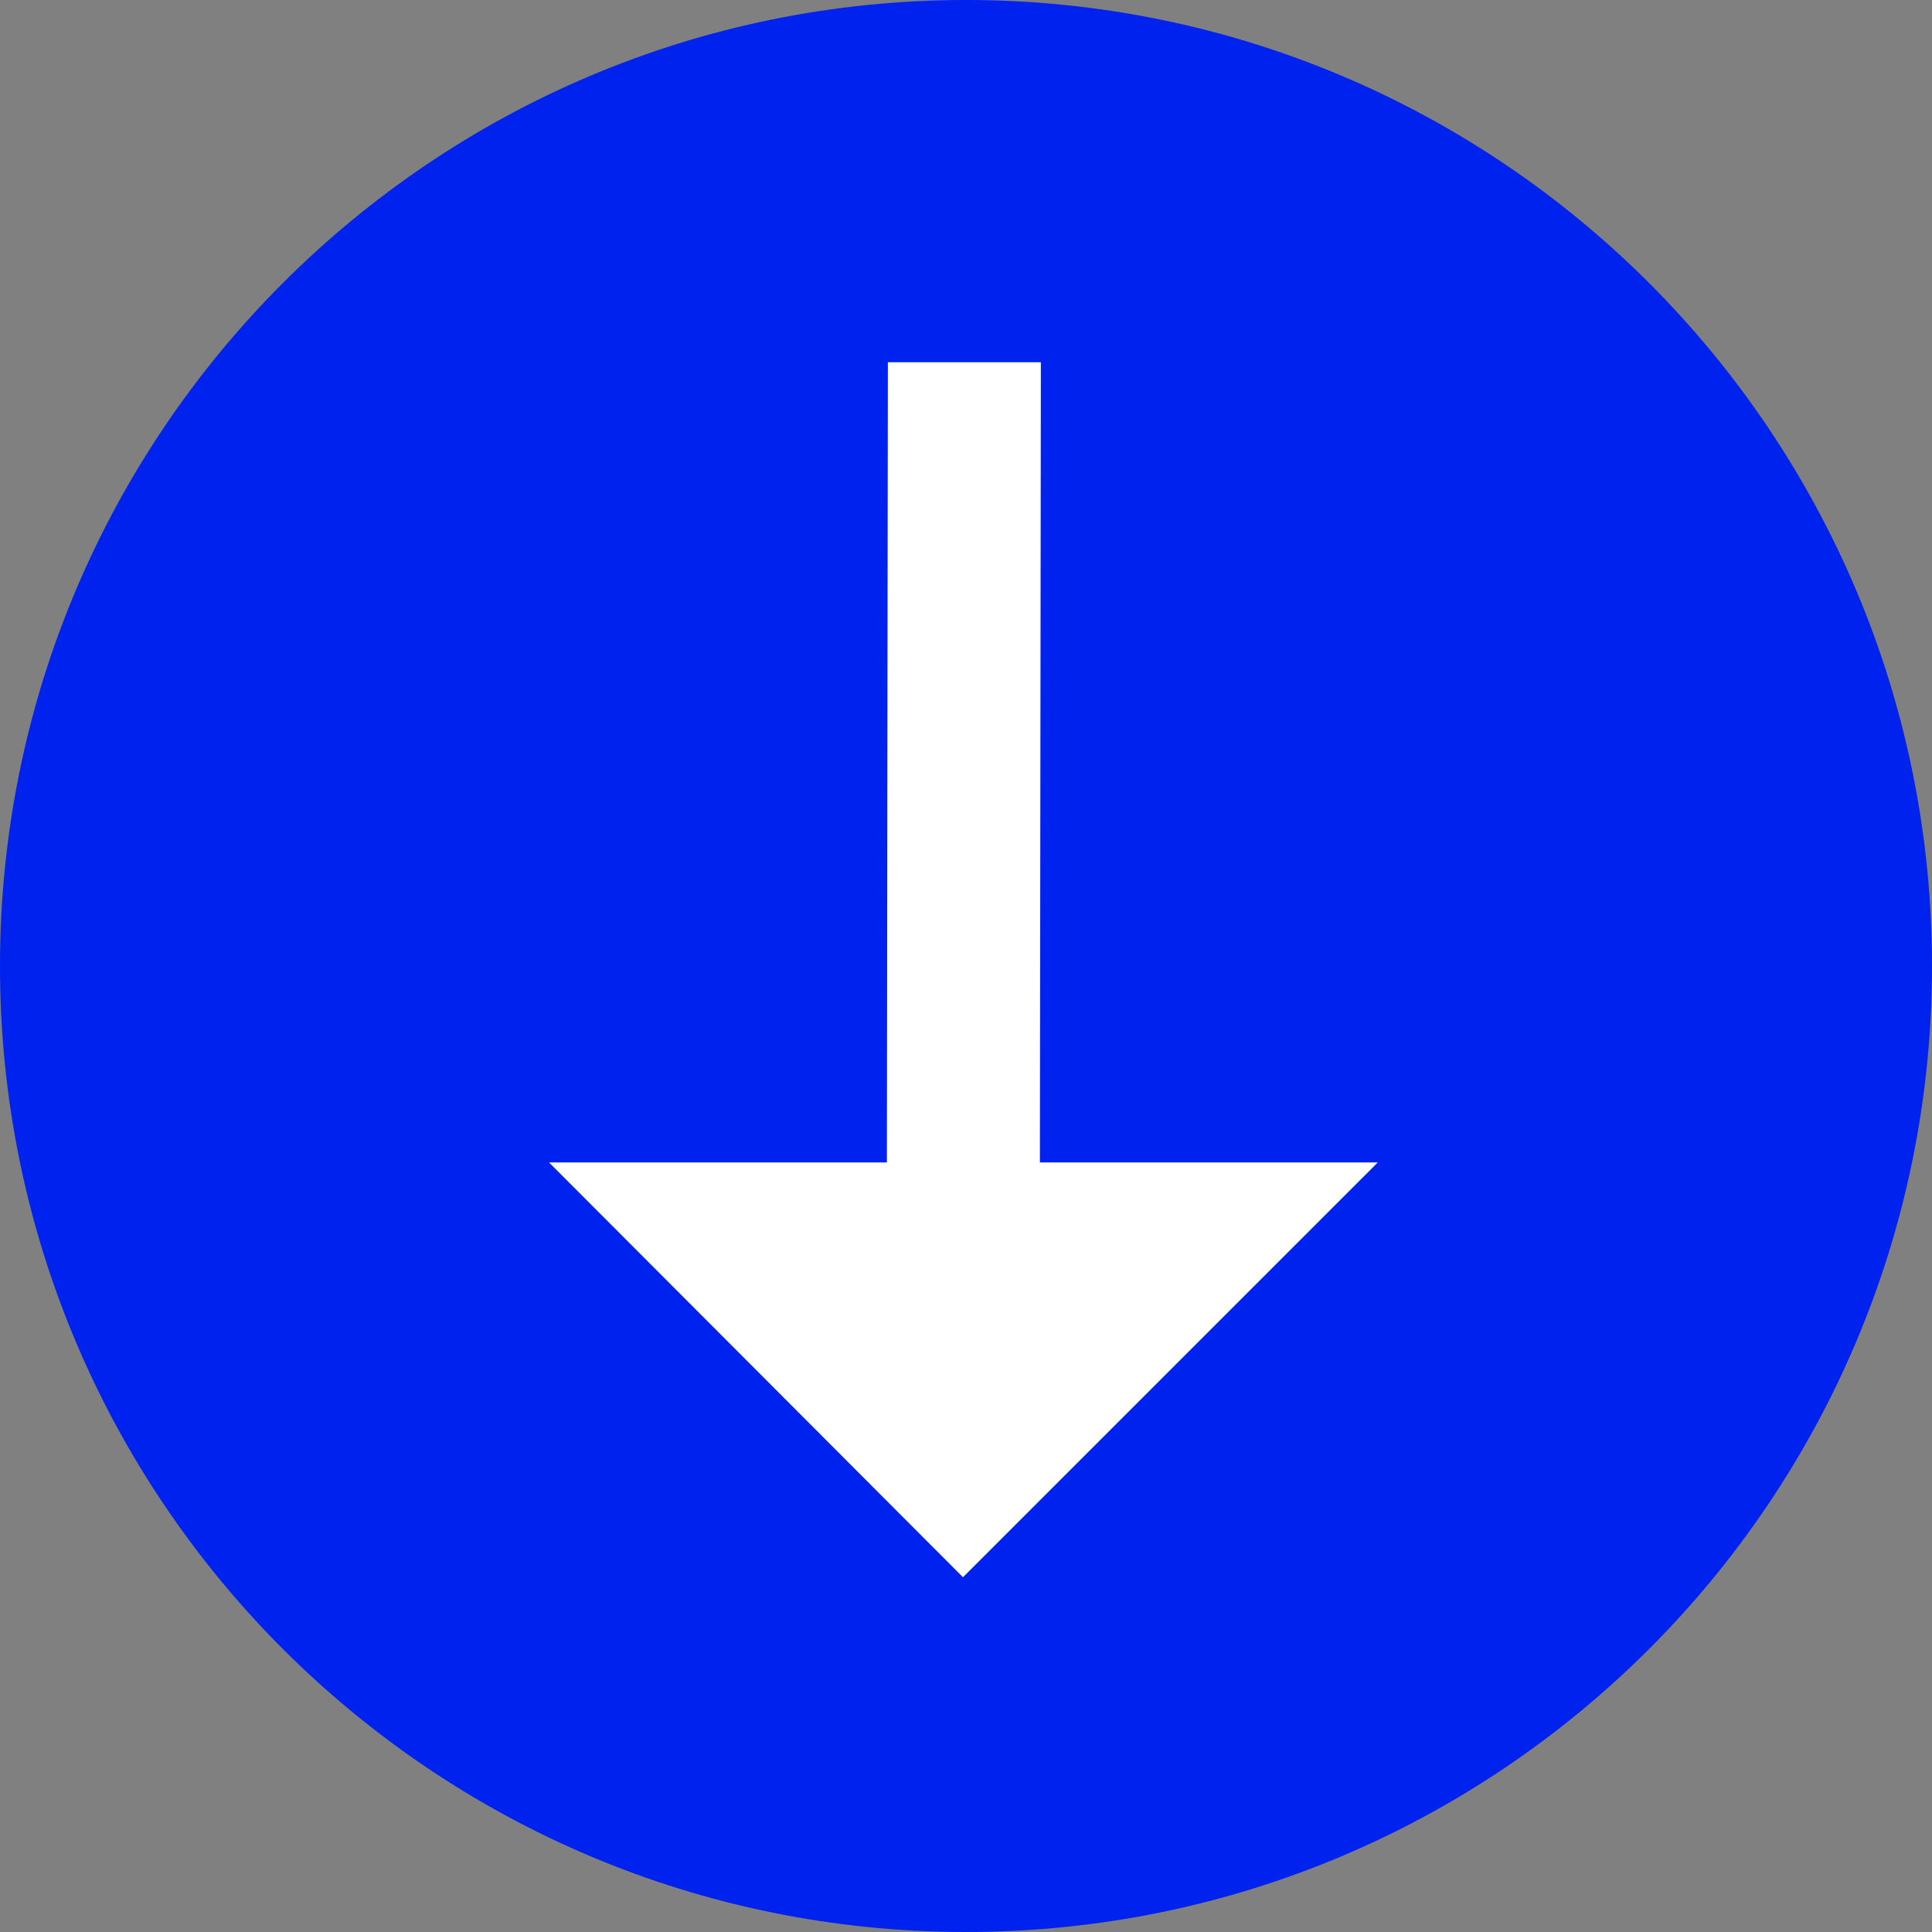
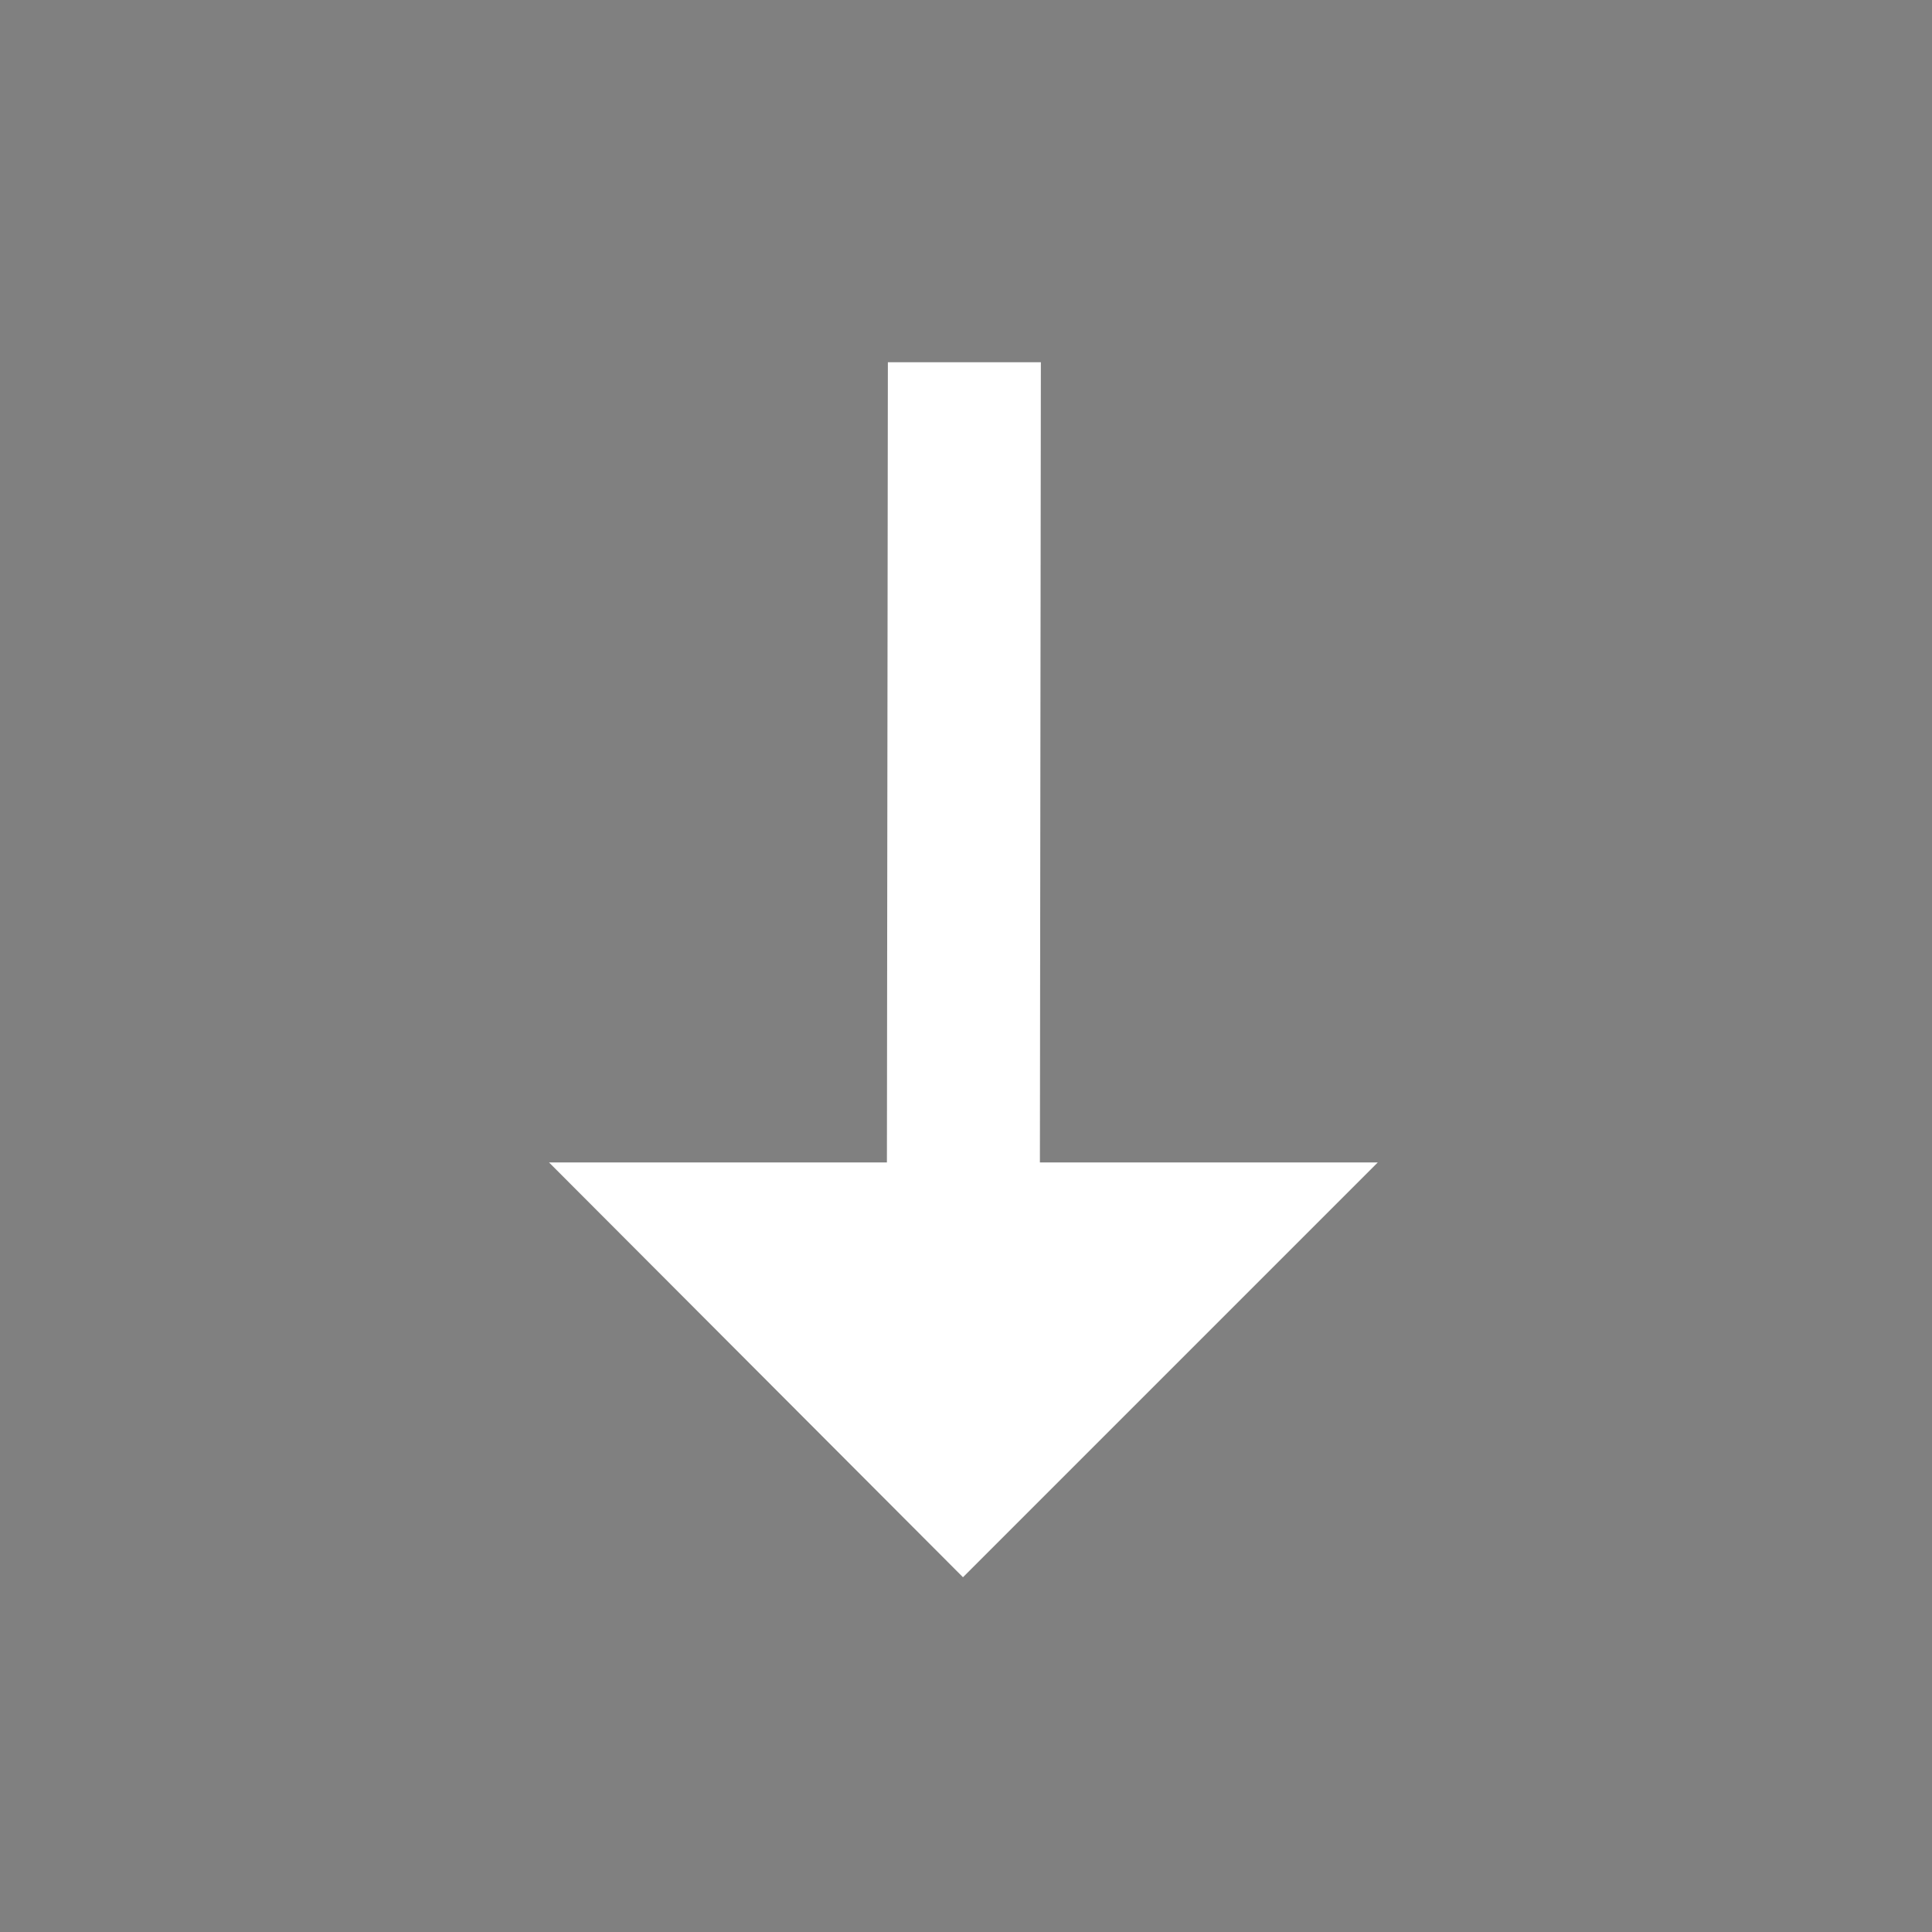
<svg xmlns="http://www.w3.org/2000/svg" version="1.1" x="0" y="0" width="16" height="16" viewBox="0, 0, 16, 16">
  <rect x="0" y="0" width="16" height="16" fill="#808080" stroke="none" />
  <g id="Layer_1">
-     <path d="M8,16 C3.582,16 0,12.418 -0,8 C-0,3.582 3.582,0 8,-0 C12.418,-0 16,3.582 16,8 C16,12.418 12.418,16 8,16 z" fill="#0022EE" />
    <path d="M7.975,13.062 L4.547,9.627 L7.345,9.627 L7.353,3 L8.62,3 L8.612,9.627 L11.41,9.627 z" fill="#FFFFFF" />
  </g>
</svg>